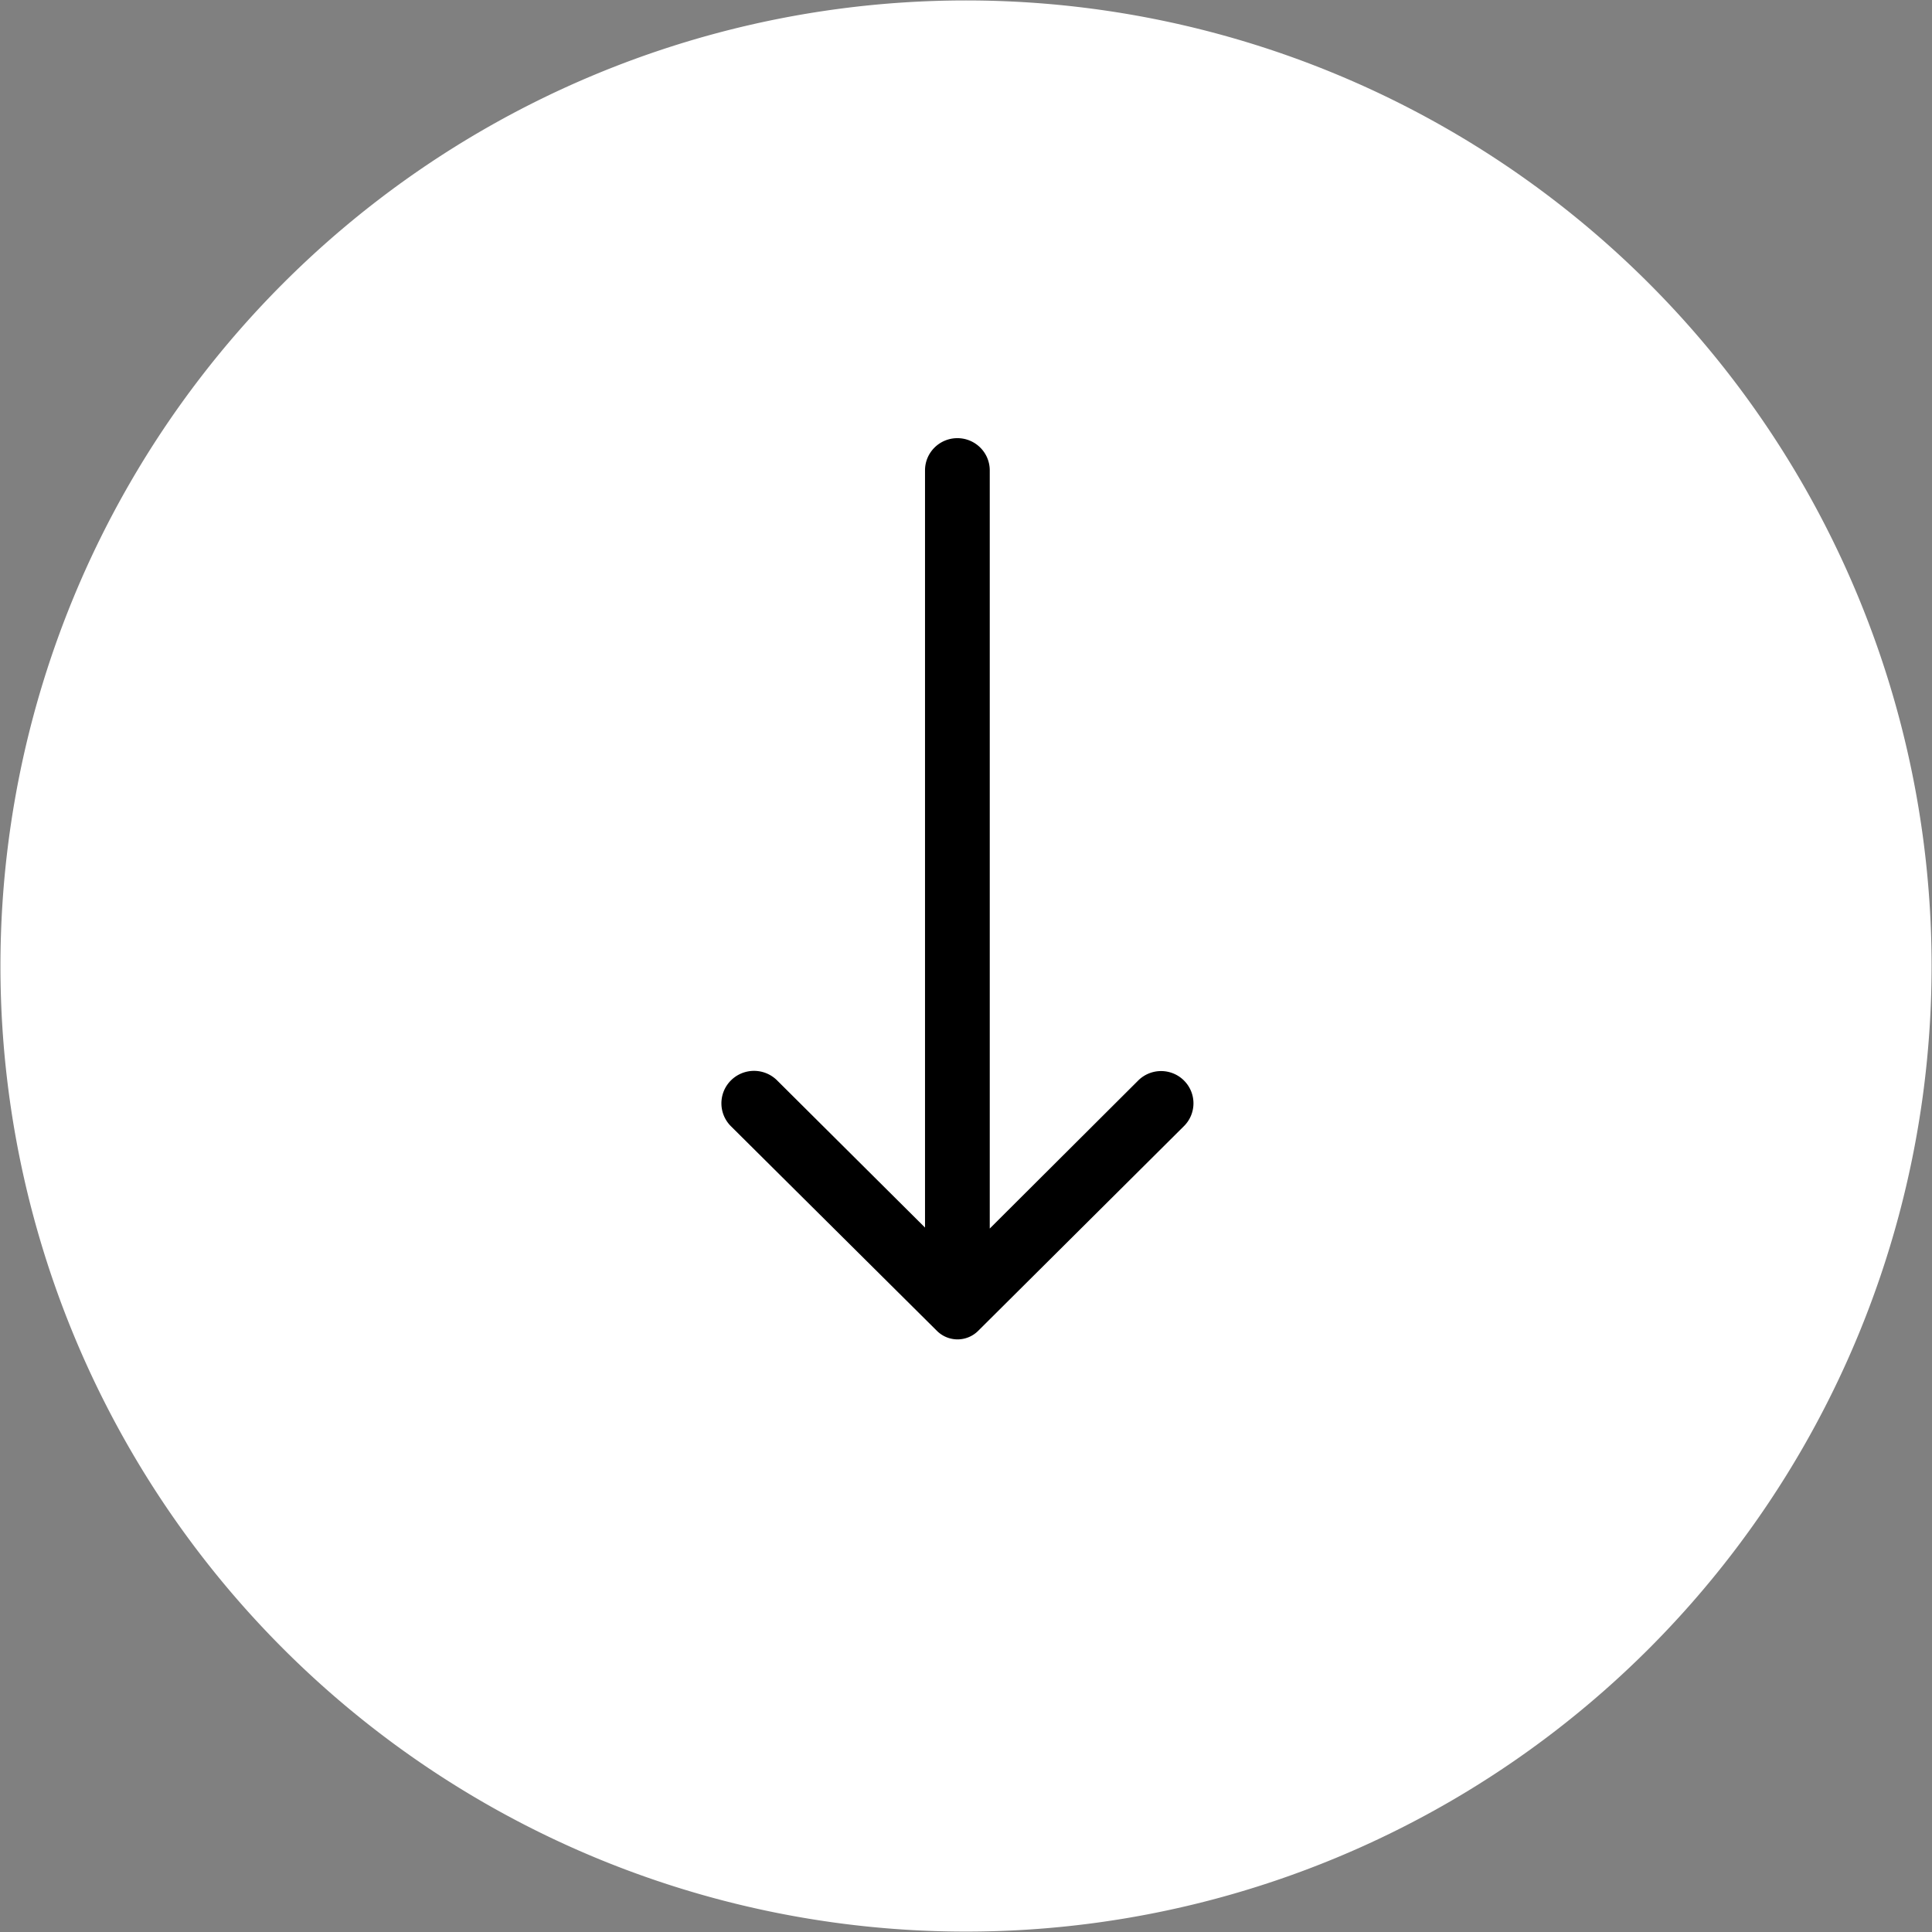
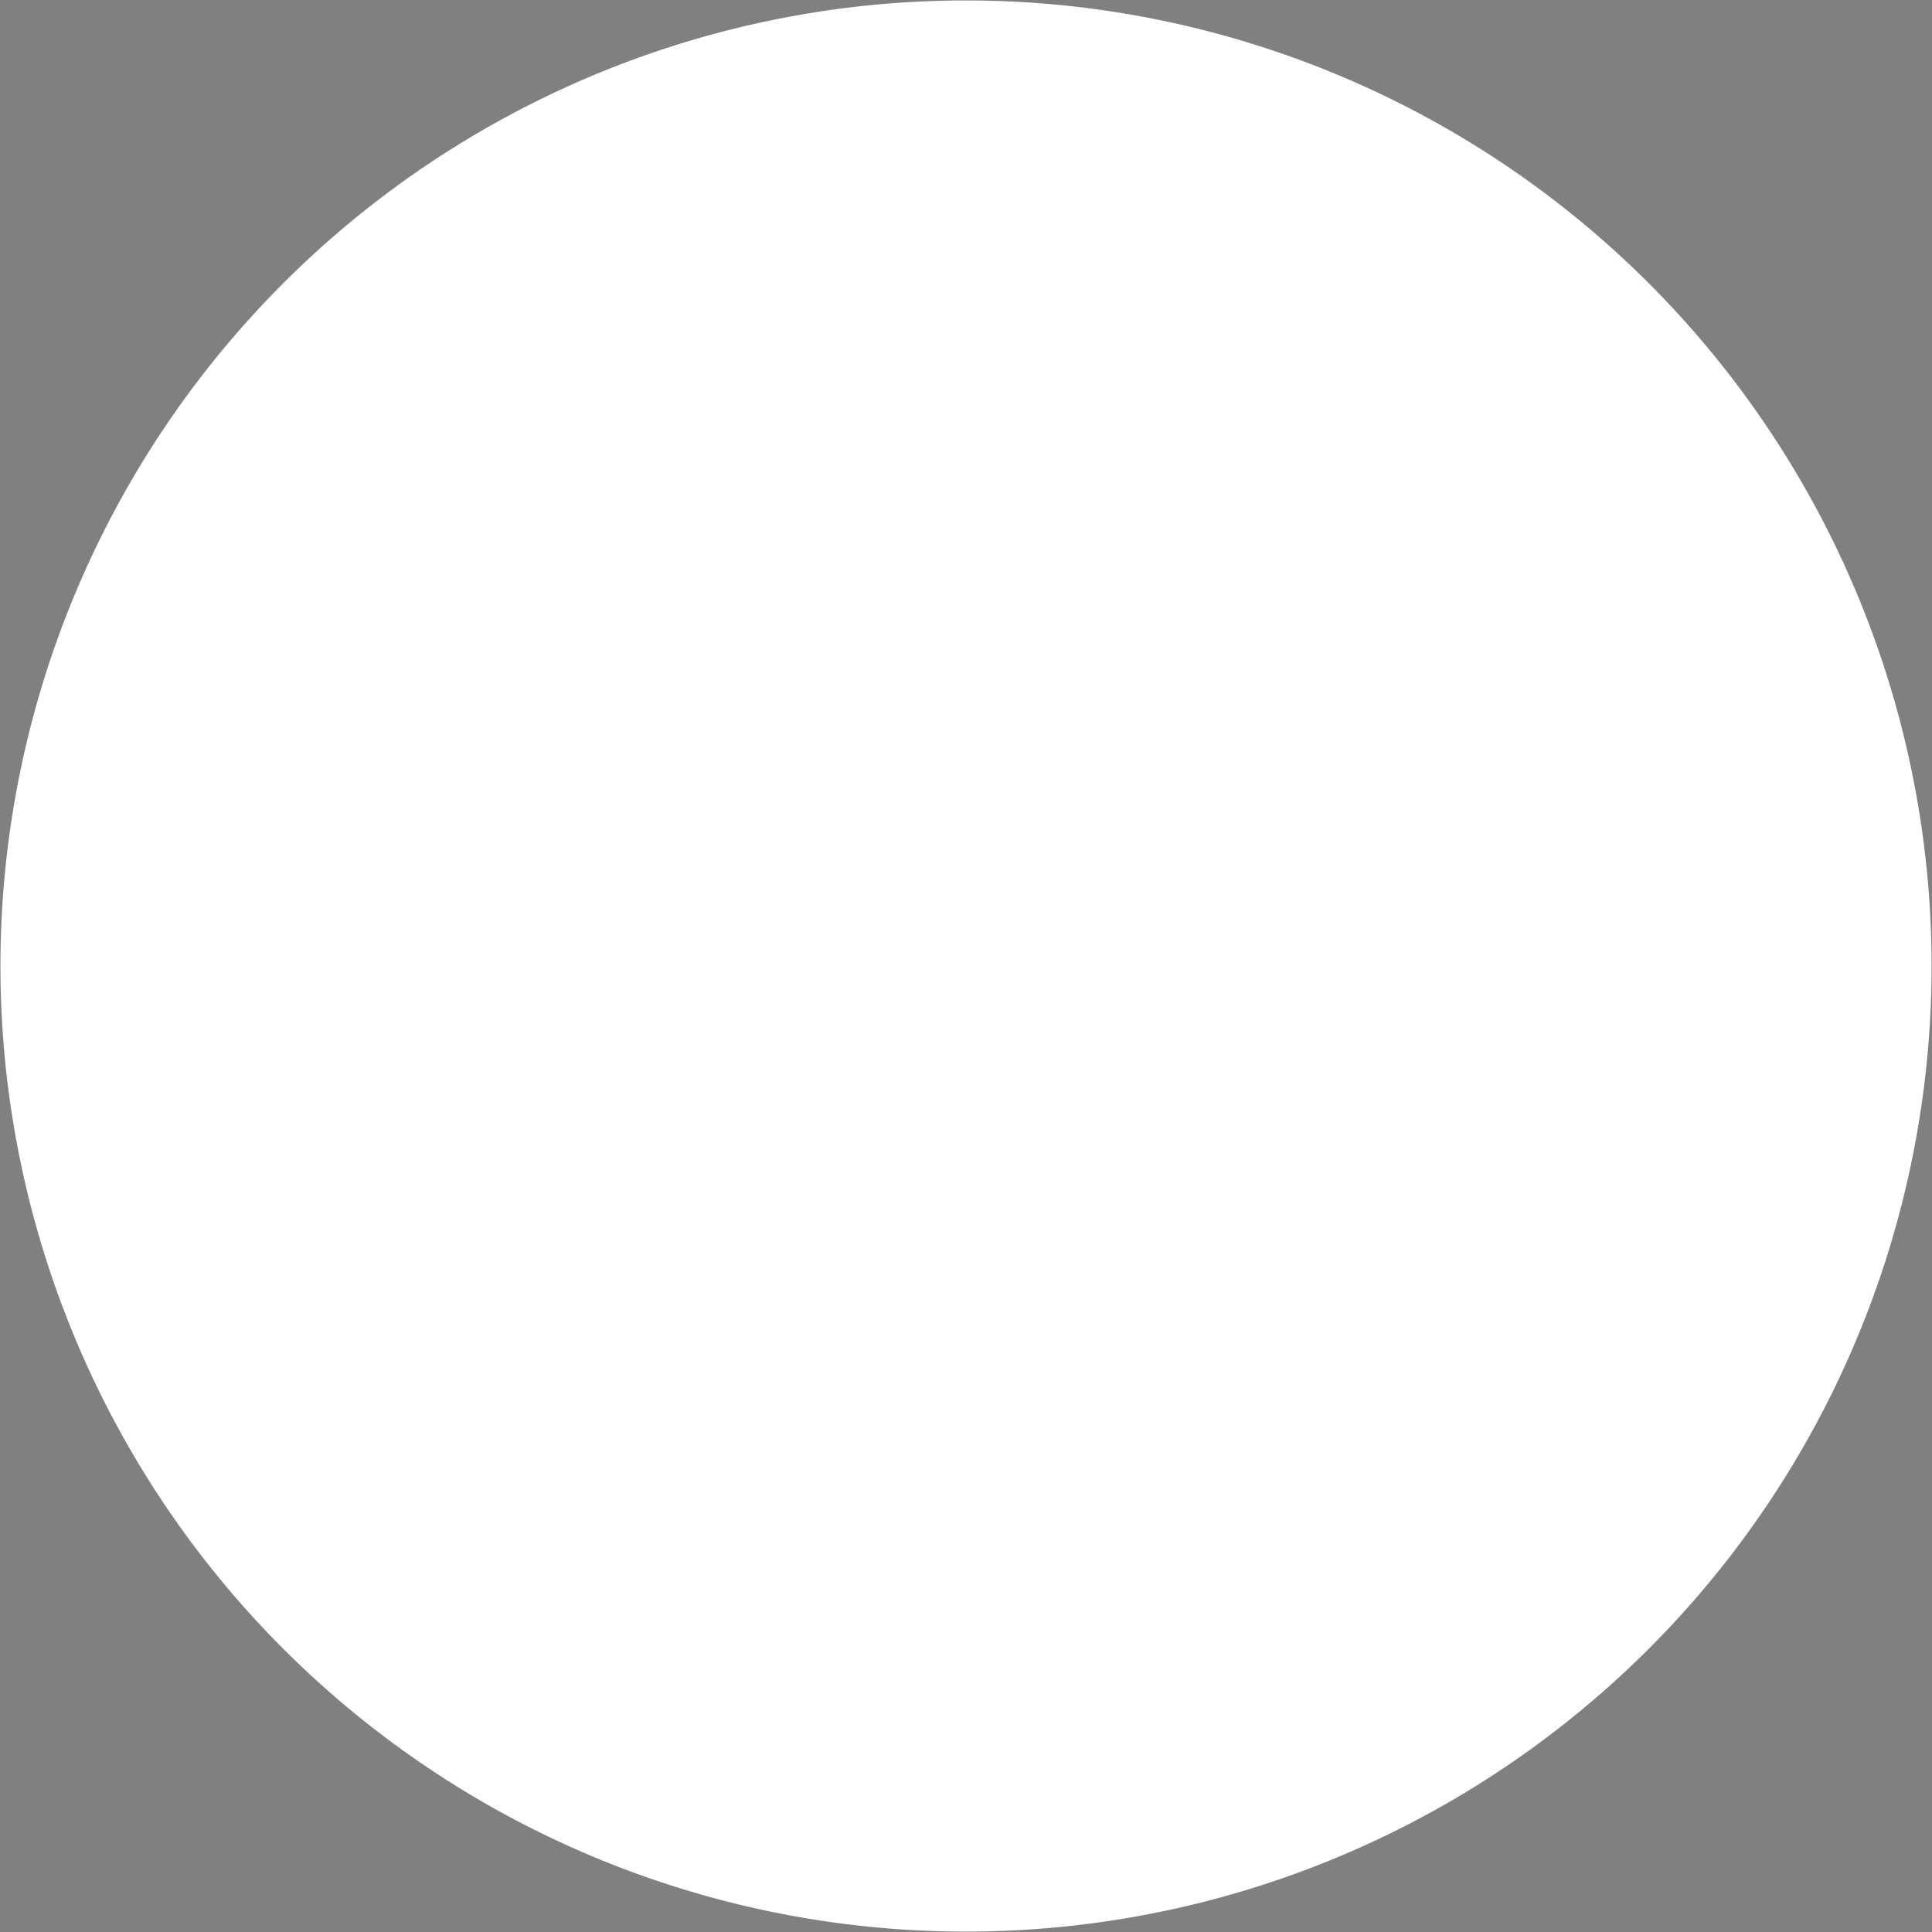
<svg xmlns="http://www.w3.org/2000/svg" width="75.033" height="75.033" viewBox="1504.317 964.65 75.033 75.033">
  <rect x="1504.317" y="964.65" width="75.033" height="75.033" fill="#808080" stroke="none" />
  <g data-name="Arrow Down">
    <path d="M1541.834 964.667a37.5 37.5 0 0 1 37.5 37.5 37.5 37.5 0 0 1-37.5 37.5 37.5 37.5 0 0 1-37.5-37.5 37.5 37.5 0 0 1 37.5-37.5z" fill="#fff" fill-rule="evenodd" data-name="Rectangle 61" />
-     <path d="M1550.296 1006.611a1.26 1.26 0 0 0-1.772 0l-5.768 5.752v-29.446c0-.69-.563-1.25-1.257-1.25s-1.257.56-1.257 1.25v29.408l-5.743-5.714a1.27 1.27 0 0 0-1.79-.006 1.255 1.255 0 0 0-.007 1.782l8.005 7.952a1.134 1.134 0 0 0 1.596 0l7.993-7.952a1.246 1.246 0 0 0 .007-1.768l-.007-.008" fill-rule="evenodd" data-name="Arrow Down" />
  </g>
</svg>